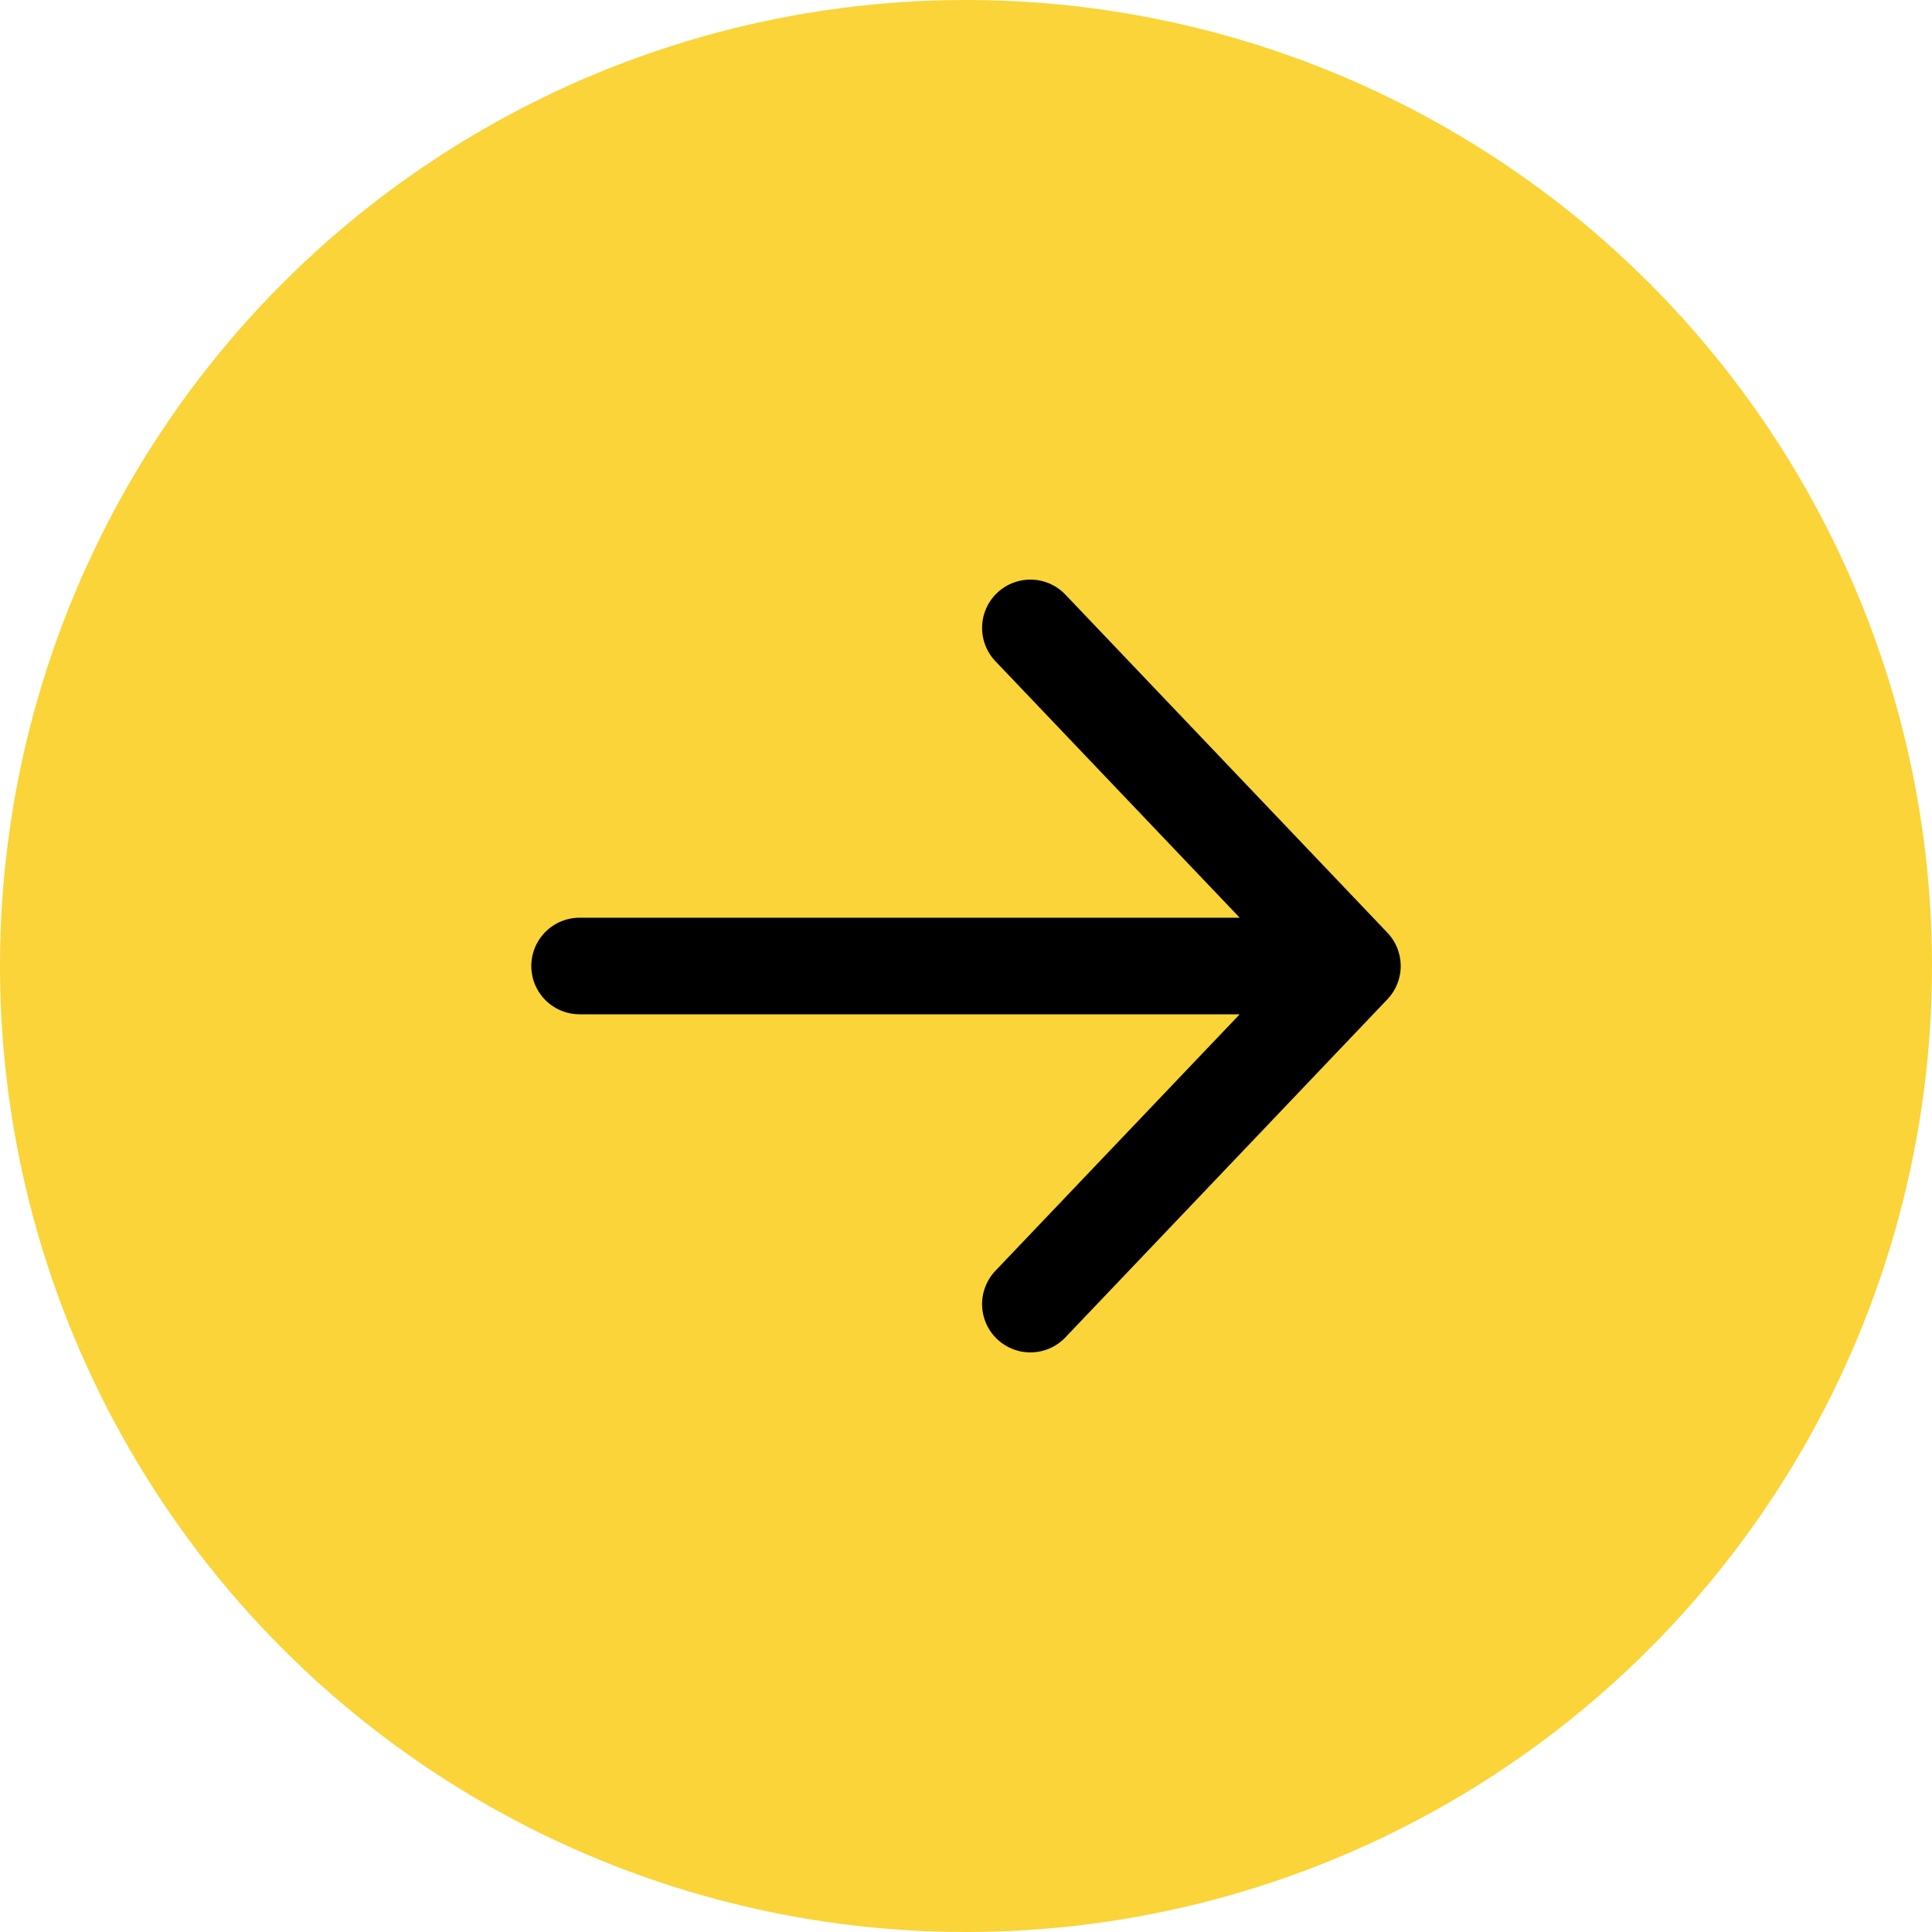
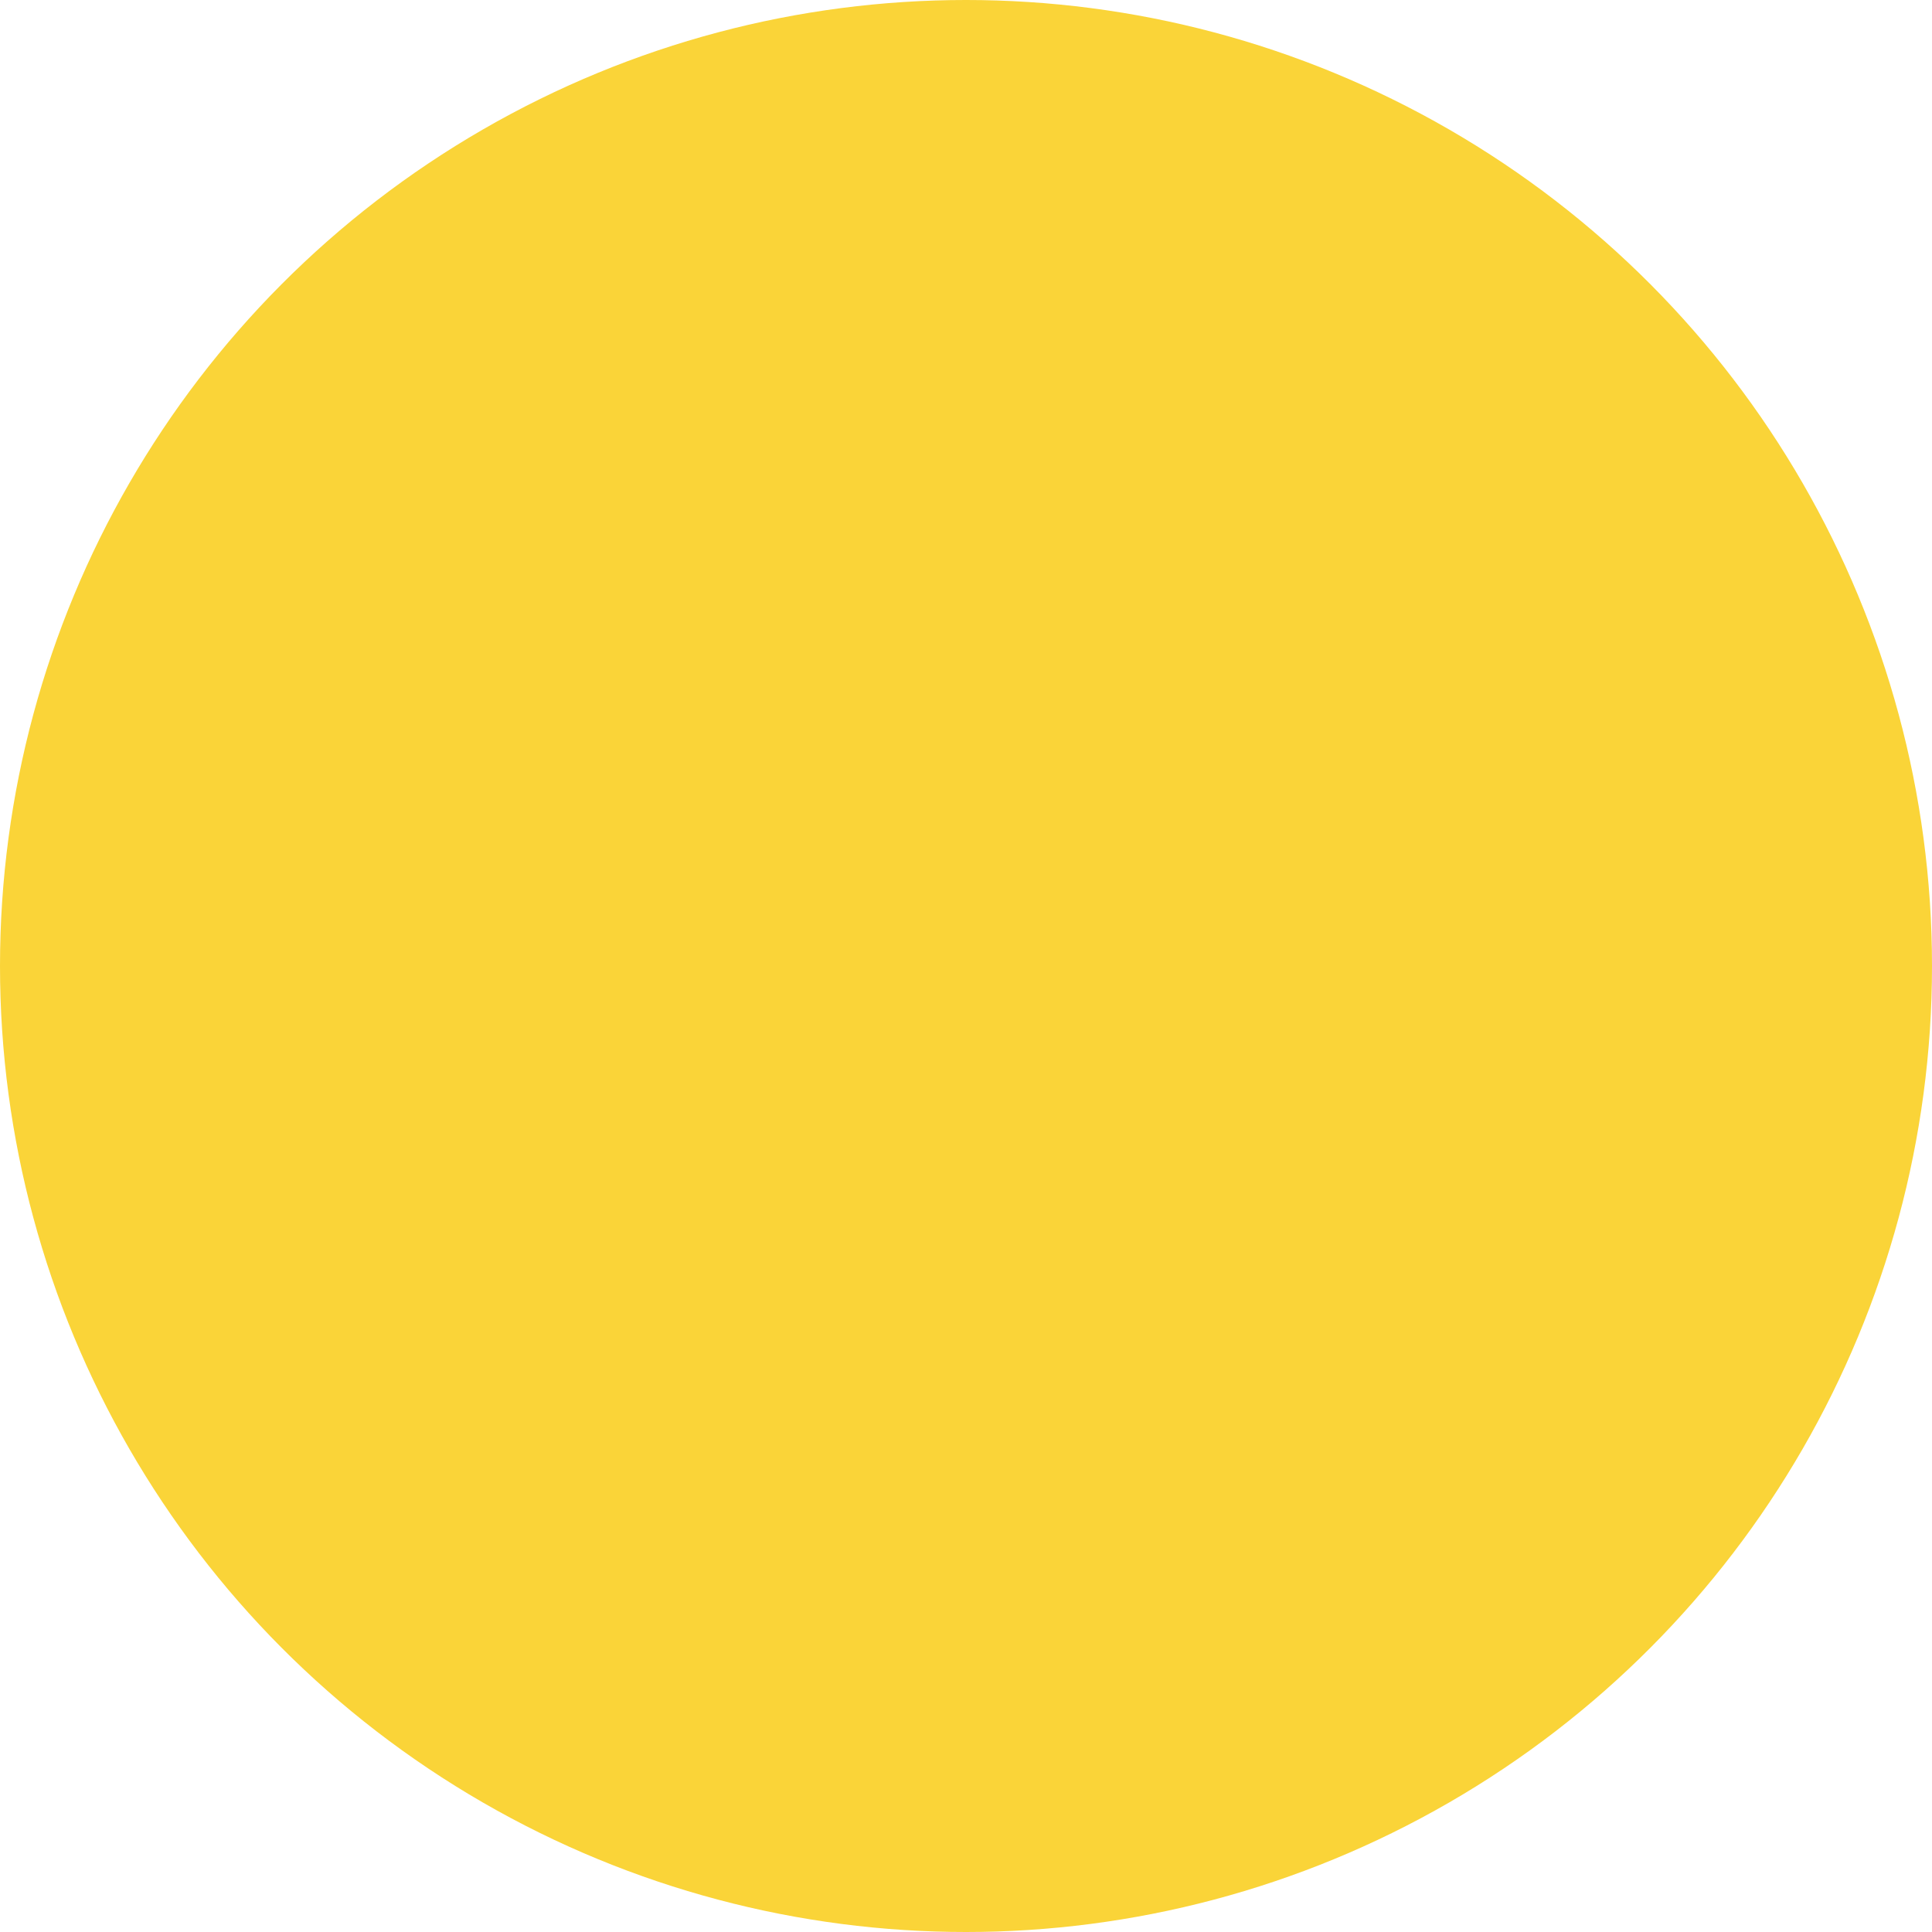
<svg xmlns="http://www.w3.org/2000/svg" width="40" height="40" viewBox="0 0 40 40" fill="none">
  <circle cx="20" cy="20" r="20" fill="#FAD438" />
-   <path d="M21.333 13L28 20M28 20L21.333 27M28 20L12 20" stroke="black" stroke-width="2" stroke-linecap="round" stroke-linejoin="round" />
</svg>